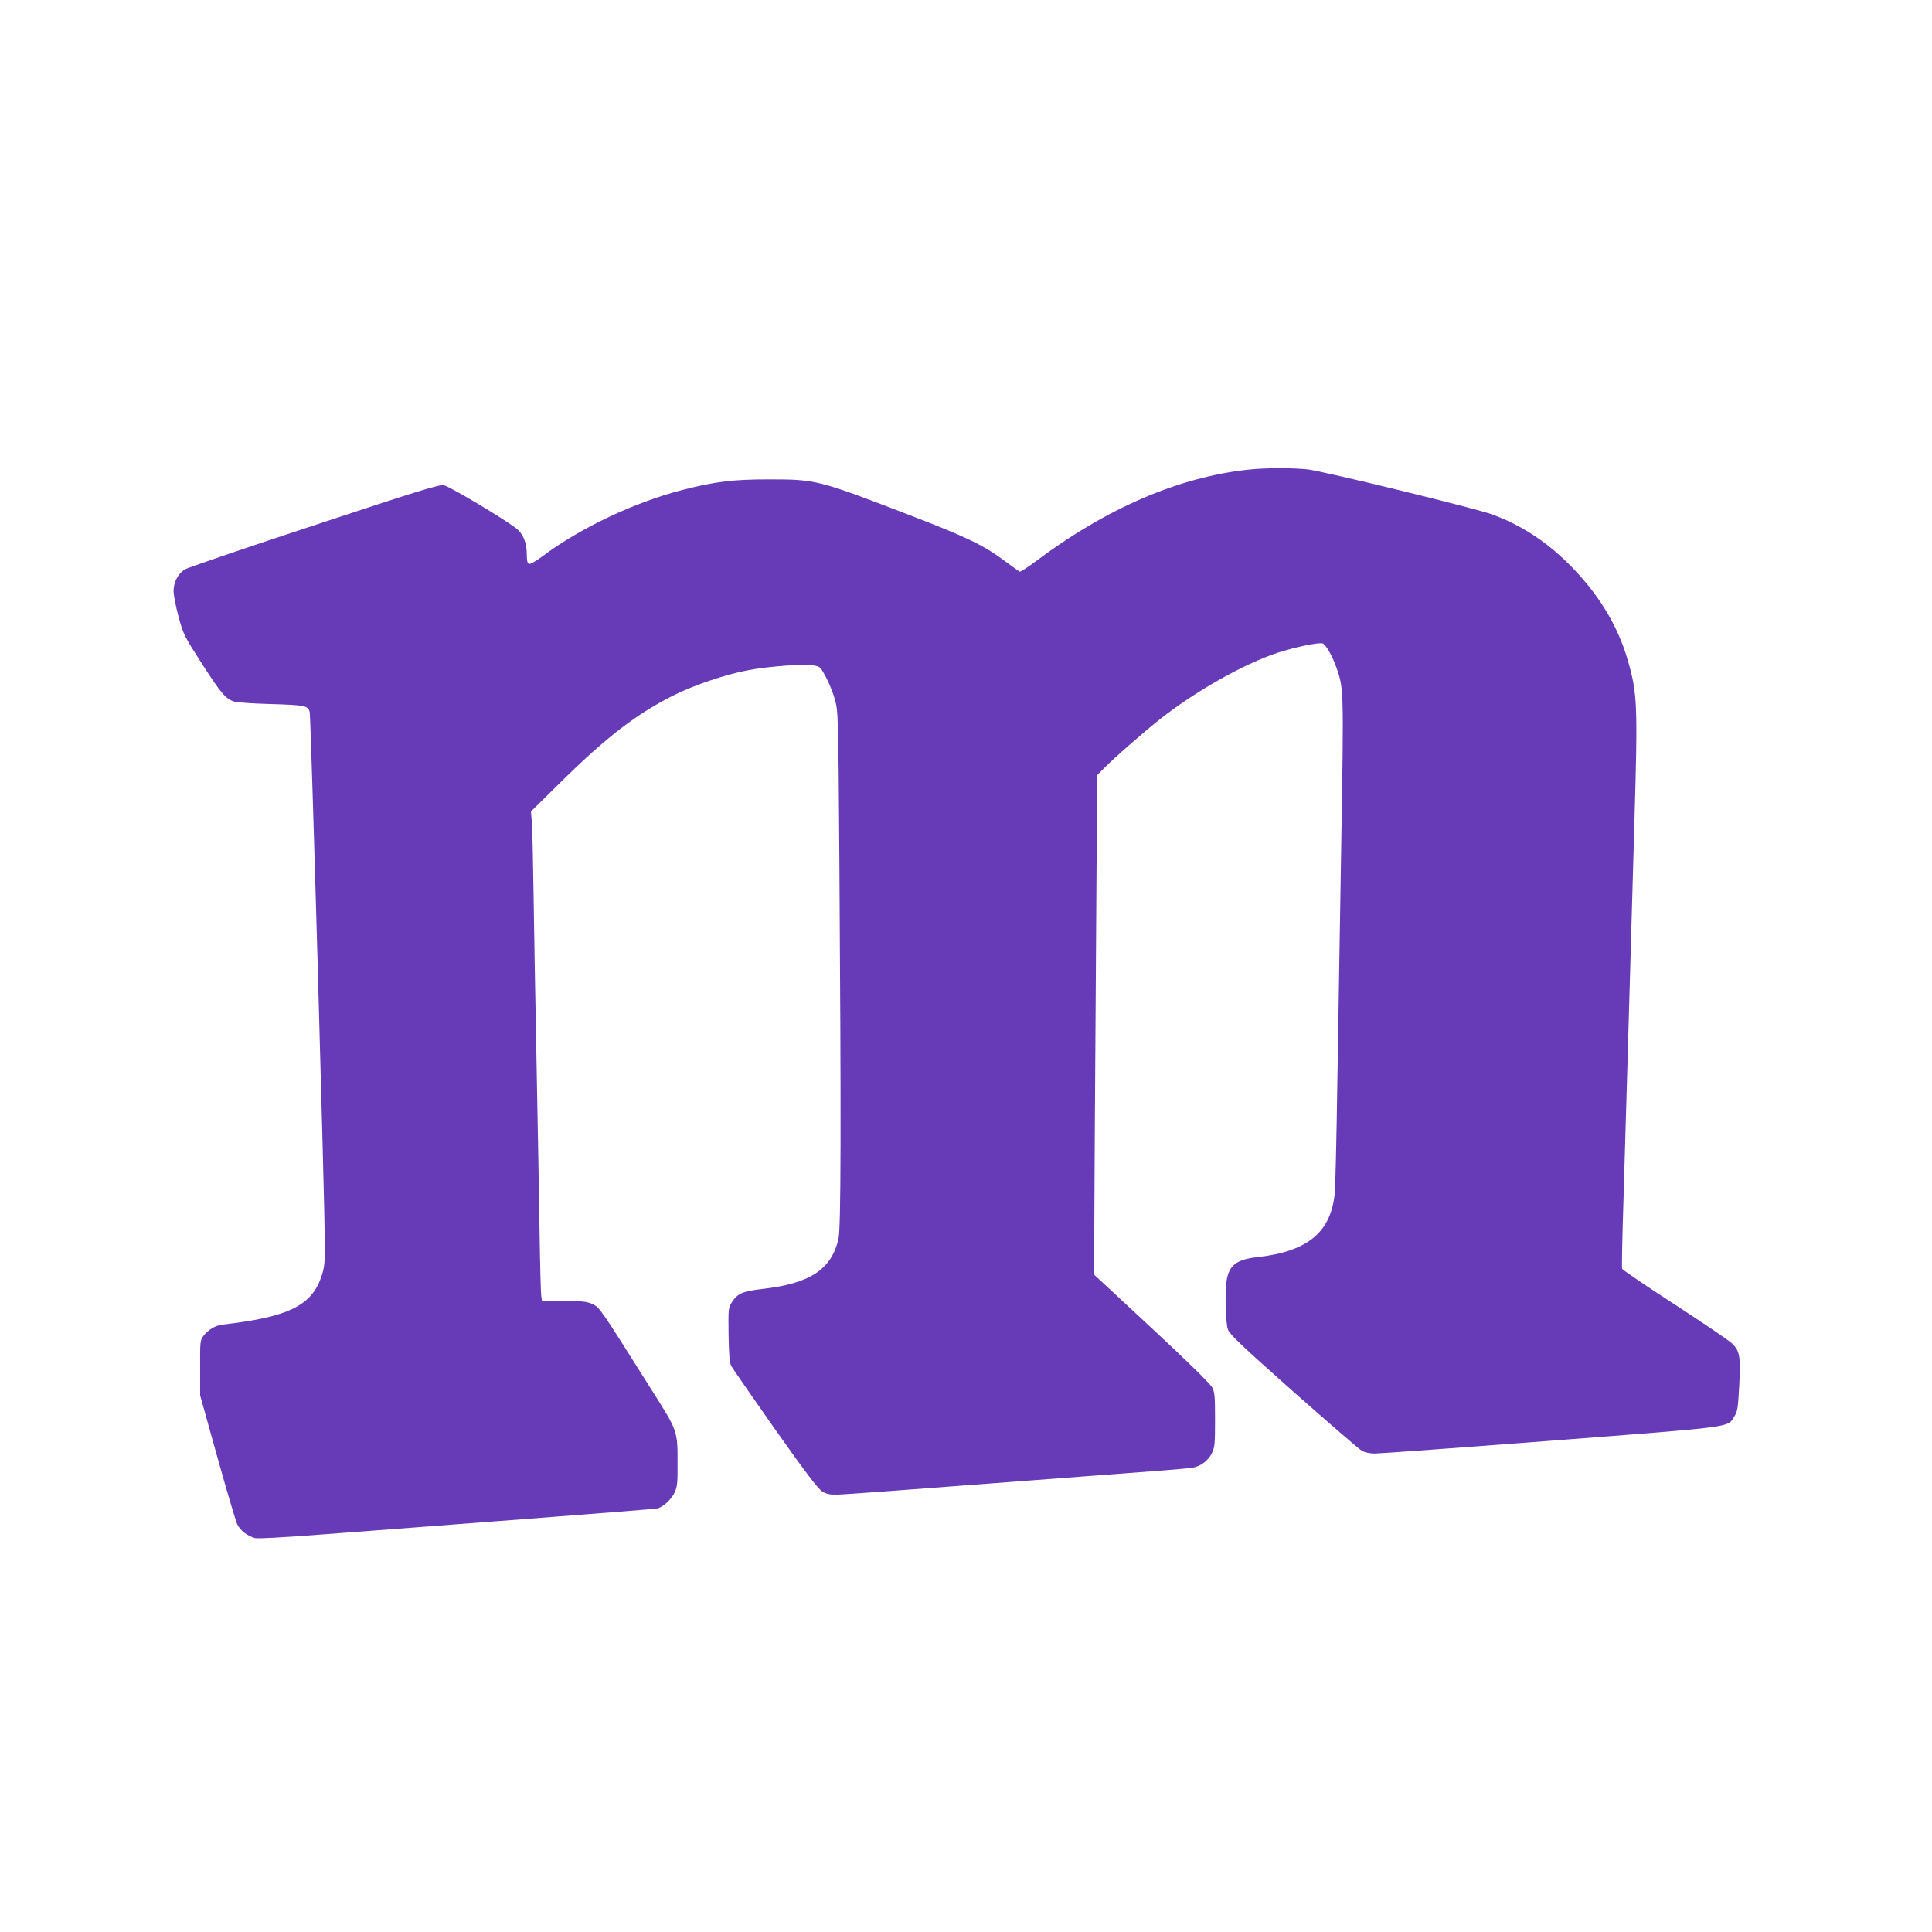
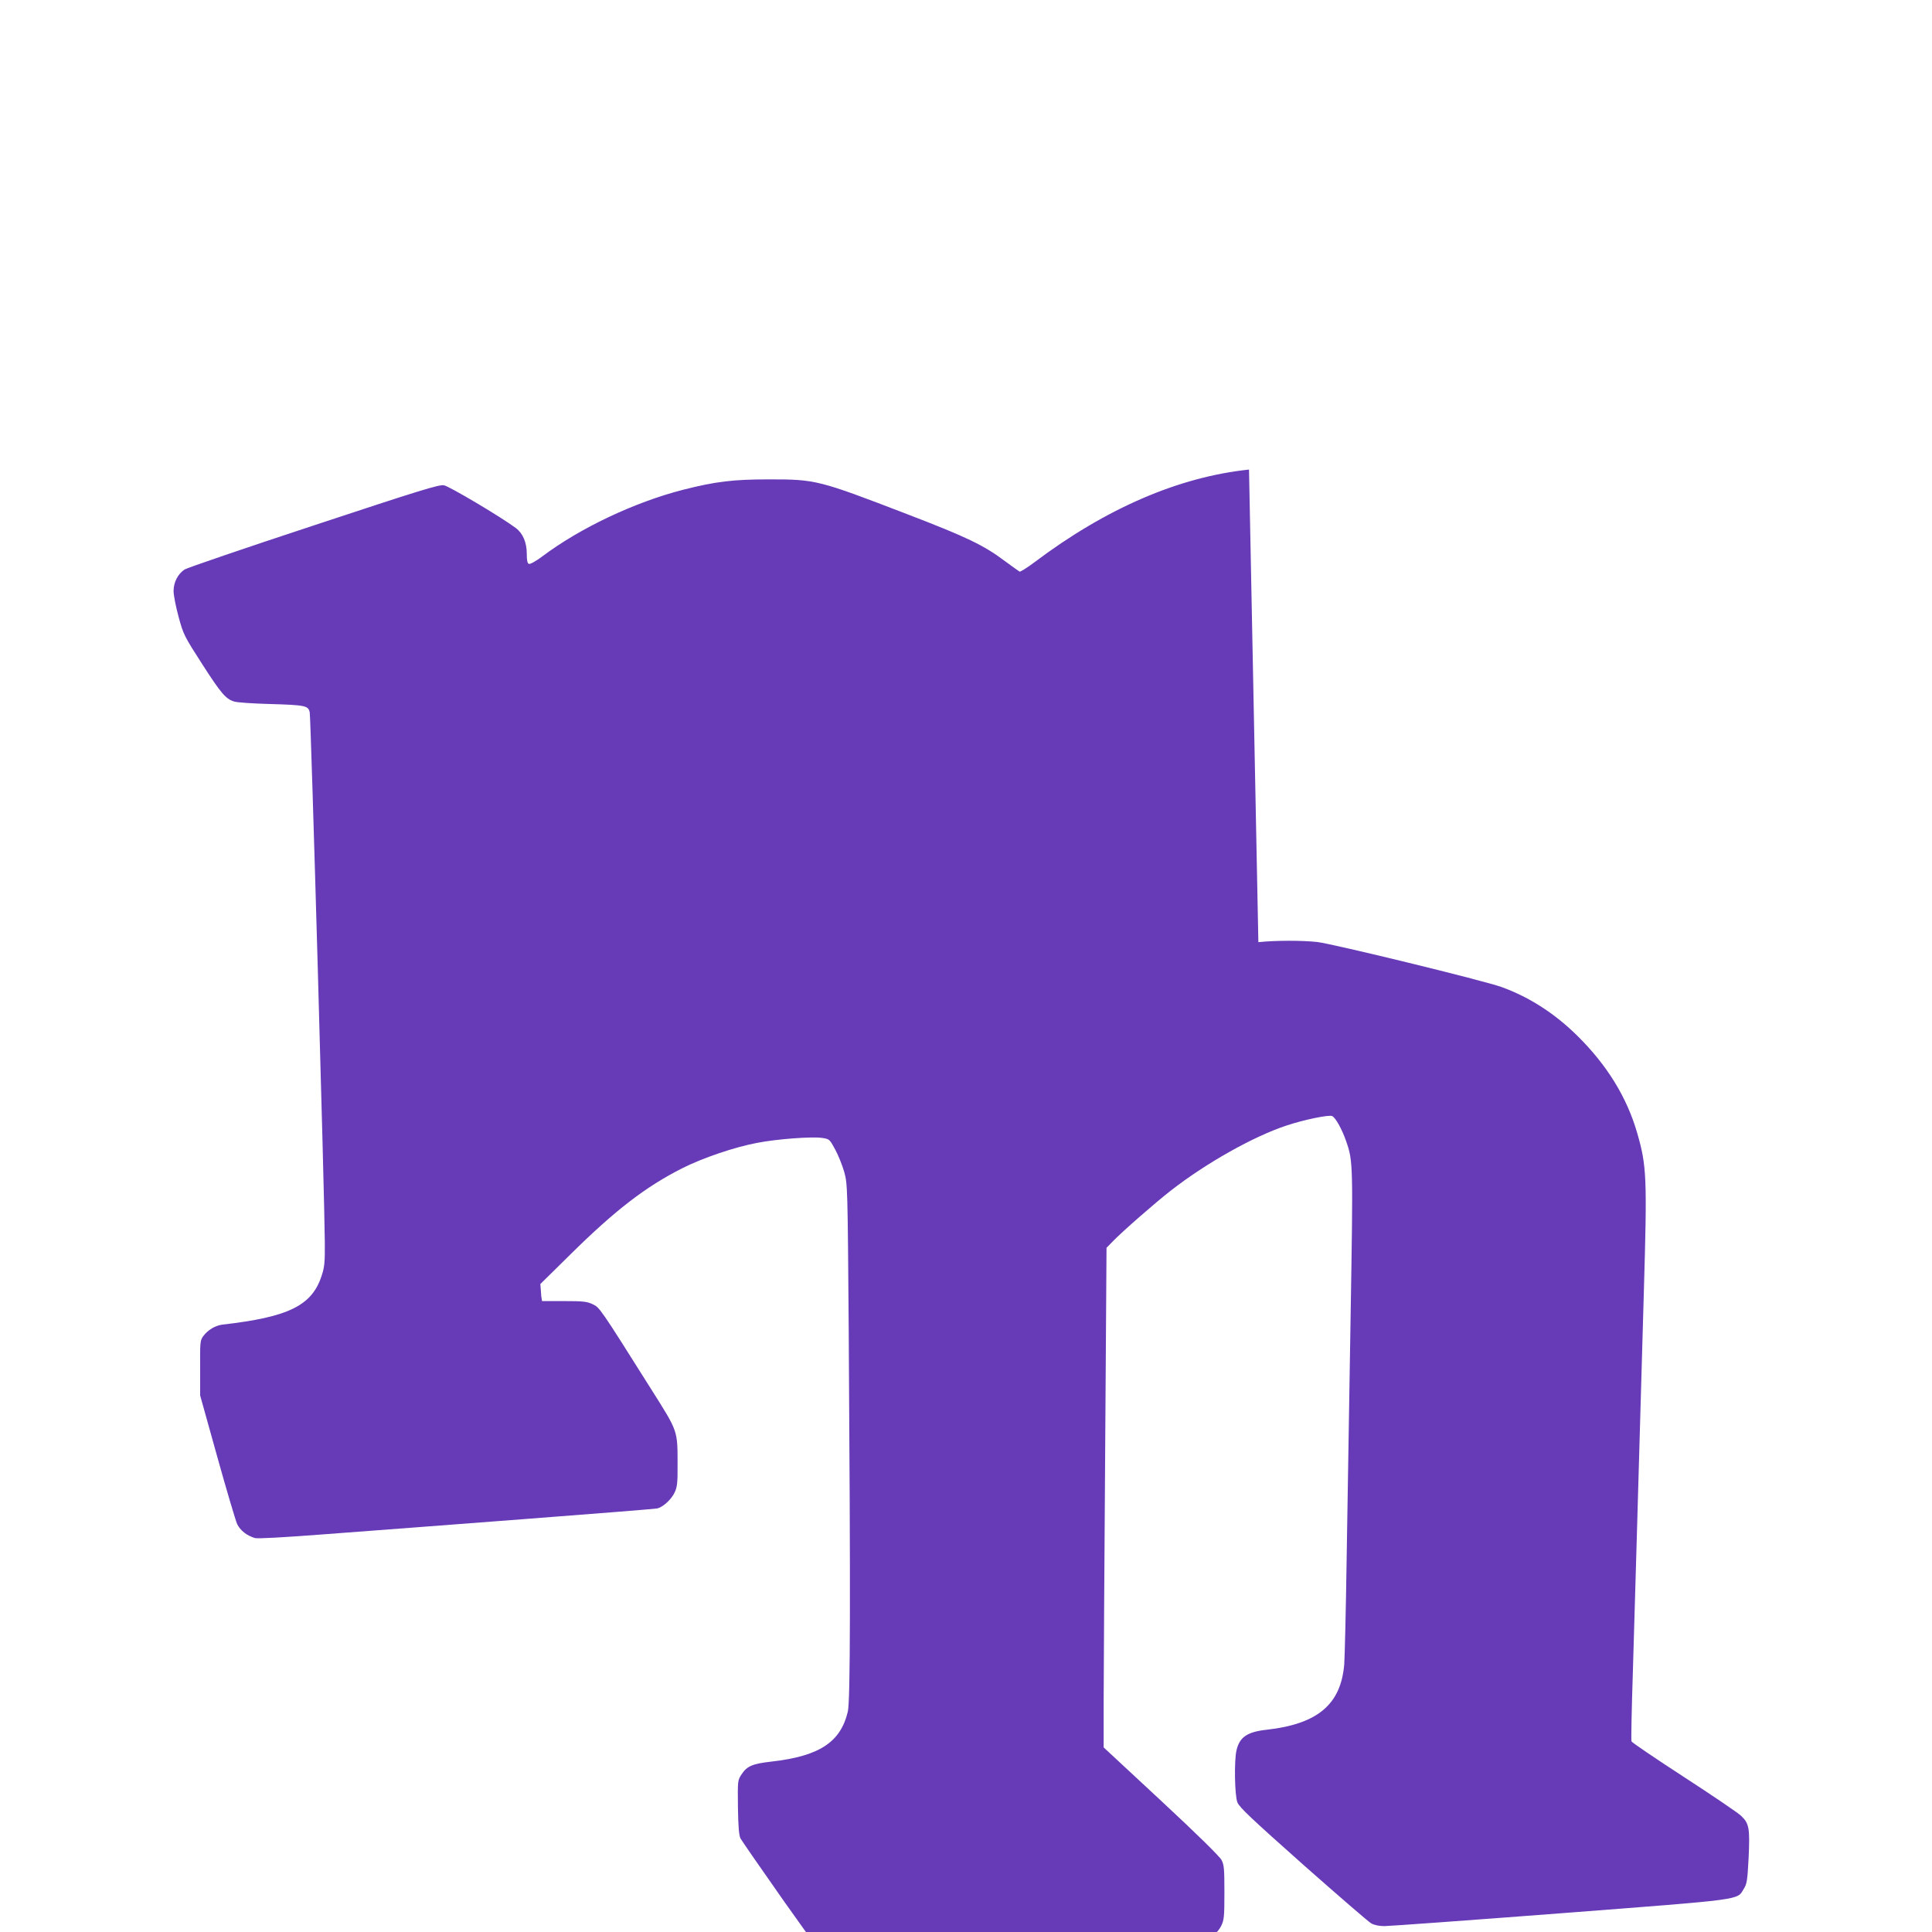
<svg xmlns="http://www.w3.org/2000/svg" version="1.0" width="1280pt" height="1280pt" viewBox="0 0 1280 1280" preserveAspectRatio="xMidYMid meet">
  <g transform="translate(0,1280) scale(0.1,-0.1)" fill="#673ab7" stroke="none">
-     <path d="M8275 9689 c-466 -49 -948 -257 -1424 -616 -47 -35 -90 -62 -96 -60 -5 3 -48 33 -95 68 -142 107 -255 161 -651 313 -588 226 -604 230 -914 230 -237 0 -354 -14 -570 -69 -320 -82 -682 -253 -933 -442 -41 -31 -80 -52 -88 -49 -10 4 -14 23 -14 68 0 74 -26 135 -73 170 -93 70 -441 277 -476 283 -33 5 -155 -32 -862 -266 -453 -149 -838 -281 -856 -292 -45 -30 -73 -85 -73 -143 0 -27 15 -104 33 -170 32 -118 37 -128 156 -313 126 -196 157 -232 213 -249 18 -6 121 -13 228 -16 245 -7 263 -11 272 -56 8 -37 99 -3242 100 -3510 1 -133 -2 -165 -21 -222 -64 -198 -219 -274 -658 -324 -47 -6 -96 -35 -127 -77 -20 -27 -21 -41 -20 -210 l0 -182 113 -405 c62 -223 122 -424 132 -447 21 -43 64 -77 118 -93 20 -5 187 4 473 26 244 18 830 63 1303 99 473 36 873 68 888 71 39 8 97 61 118 109 15 32 19 65 18 170 0 241 6 225 -174 510 -342 543 -342 542 -388 564 -38 18 -62 21 -190 21 l-146 0 -5 33 c-3 17 -8 203 -11 412 -3 209 -12 713 -20 1120 -8 407 -17 916 -20 1130 -3 215 -8 426 -11 469 l-6 80 204 201 c292 288 493 443 734 565 136 69 348 141 497 169 132 26 365 43 431 33 49 -7 50 -8 88 -78 21 -39 48 -107 60 -150 21 -78 22 -96 29 -1049 12 -1758 11 -2451 -6 -2524 -48 -203 -189 -295 -506 -331 -125 -14 -162 -30 -197 -83 -27 -41 -27 -41 -25 -219 2 -133 7 -186 17 -207 8 -15 139 -204 290 -419 202 -286 286 -396 313 -413 29 -18 50 -22 102 -21 36 0 482 33 991 72 509 38 1015 77 1125 85 110 8 216 18 235 21 53 8 105 47 129 96 19 40 21 61 21 222 0 154 -2 182 -19 214 -12 23 -161 170 -400 392 l-381 354 0 305 c0 168 5 913 10 1655 l9 1350 43 44 c63 65 280 255 383 335 235 183 546 358 766 431 118 39 278 72 302 63 22 -8 65 -85 93 -165 47 -135 47 -149 30 -1171 -9 -526 -20 -1242 -26 -1591 -5 -349 -13 -666 -16 -705 -22 -266 -176 -396 -514 -434 -129 -14 -180 -49 -200 -137 -16 -69 -12 -298 6 -344 13 -33 94 -109 436 -413 231 -204 434 -380 451 -389 19 -11 53 -18 86 -18 30 0 556 38 1169 85 1232 95 1166 86 1213 162 21 33 24 55 32 205 9 196 4 228 -50 279 -21 20 -192 136 -380 258 -188 122 -344 228 -346 235 -3 6 1 212 9 456 13 430 34 1163 73 2525 22 755 19 831 -44 1049 -68 236 -199 449 -394 642 -150 149 -319 258 -503 325 -117 43 -1115 286 -1223 299 -104 11 -274 11 -390 -1z" />
+     <path d="M8275 9689 c-466 -49 -948 -257 -1424 -616 -47 -35 -90 -62 -96 -60 -5 3 -48 33 -95 68 -142 107 -255 161 -651 313 -588 226 -604 230 -914 230 -237 0 -354 -14 -570 -69 -320 -82 -682 -253 -933 -442 -41 -31 -80 -52 -88 -49 -10 4 -14 23 -14 68 0 74 -26 135 -73 170 -93 70 -441 277 -476 283 -33 5 -155 -32 -862 -266 -453 -149 -838 -281 -856 -292 -45 -30 -73 -85 -73 -143 0 -27 15 -104 33 -170 32 -118 37 -128 156 -313 126 -196 157 -232 213 -249 18 -6 121 -13 228 -16 245 -7 263 -11 272 -56 8 -37 99 -3242 100 -3510 1 -133 -2 -165 -21 -222 -64 -198 -219 -274 -658 -324 -47 -6 -96 -35 -127 -77 -20 -27 -21 -41 -20 -210 l0 -182 113 -405 c62 -223 122 -424 132 -447 21 -43 64 -77 118 -93 20 -5 187 4 473 26 244 18 830 63 1303 99 473 36 873 68 888 71 39 8 97 61 118 109 15 32 19 65 18 170 0 241 6 225 -174 510 -342 543 -342 542 -388 564 -38 18 -62 21 -190 21 l-146 0 -5 33 l-6 80 204 201 c292 288 493 443 734 565 136 69 348 141 497 169 132 26 365 43 431 33 49 -7 50 -8 88 -78 21 -39 48 -107 60 -150 21 -78 22 -96 29 -1049 12 -1758 11 -2451 -6 -2524 -48 -203 -189 -295 -506 -331 -125 -14 -162 -30 -197 -83 -27 -41 -27 -41 -25 -219 2 -133 7 -186 17 -207 8 -15 139 -204 290 -419 202 -286 286 -396 313 -413 29 -18 50 -22 102 -21 36 0 482 33 991 72 509 38 1015 77 1125 85 110 8 216 18 235 21 53 8 105 47 129 96 19 40 21 61 21 222 0 154 -2 182 -19 214 -12 23 -161 170 -400 392 l-381 354 0 305 c0 168 5 913 10 1655 l9 1350 43 44 c63 65 280 255 383 335 235 183 546 358 766 431 118 39 278 72 302 63 22 -8 65 -85 93 -165 47 -135 47 -149 30 -1171 -9 -526 -20 -1242 -26 -1591 -5 -349 -13 -666 -16 -705 -22 -266 -176 -396 -514 -434 -129 -14 -180 -49 -200 -137 -16 -69 -12 -298 6 -344 13 -33 94 -109 436 -413 231 -204 434 -380 451 -389 19 -11 53 -18 86 -18 30 0 556 38 1169 85 1232 95 1166 86 1213 162 21 33 24 55 32 205 9 196 4 228 -50 279 -21 20 -192 136 -380 258 -188 122 -344 228 -346 235 -3 6 1 212 9 456 13 430 34 1163 73 2525 22 755 19 831 -44 1049 -68 236 -199 449 -394 642 -150 149 -319 258 -503 325 -117 43 -1115 286 -1223 299 -104 11 -274 11 -390 -1z" />
  </g>
</svg>